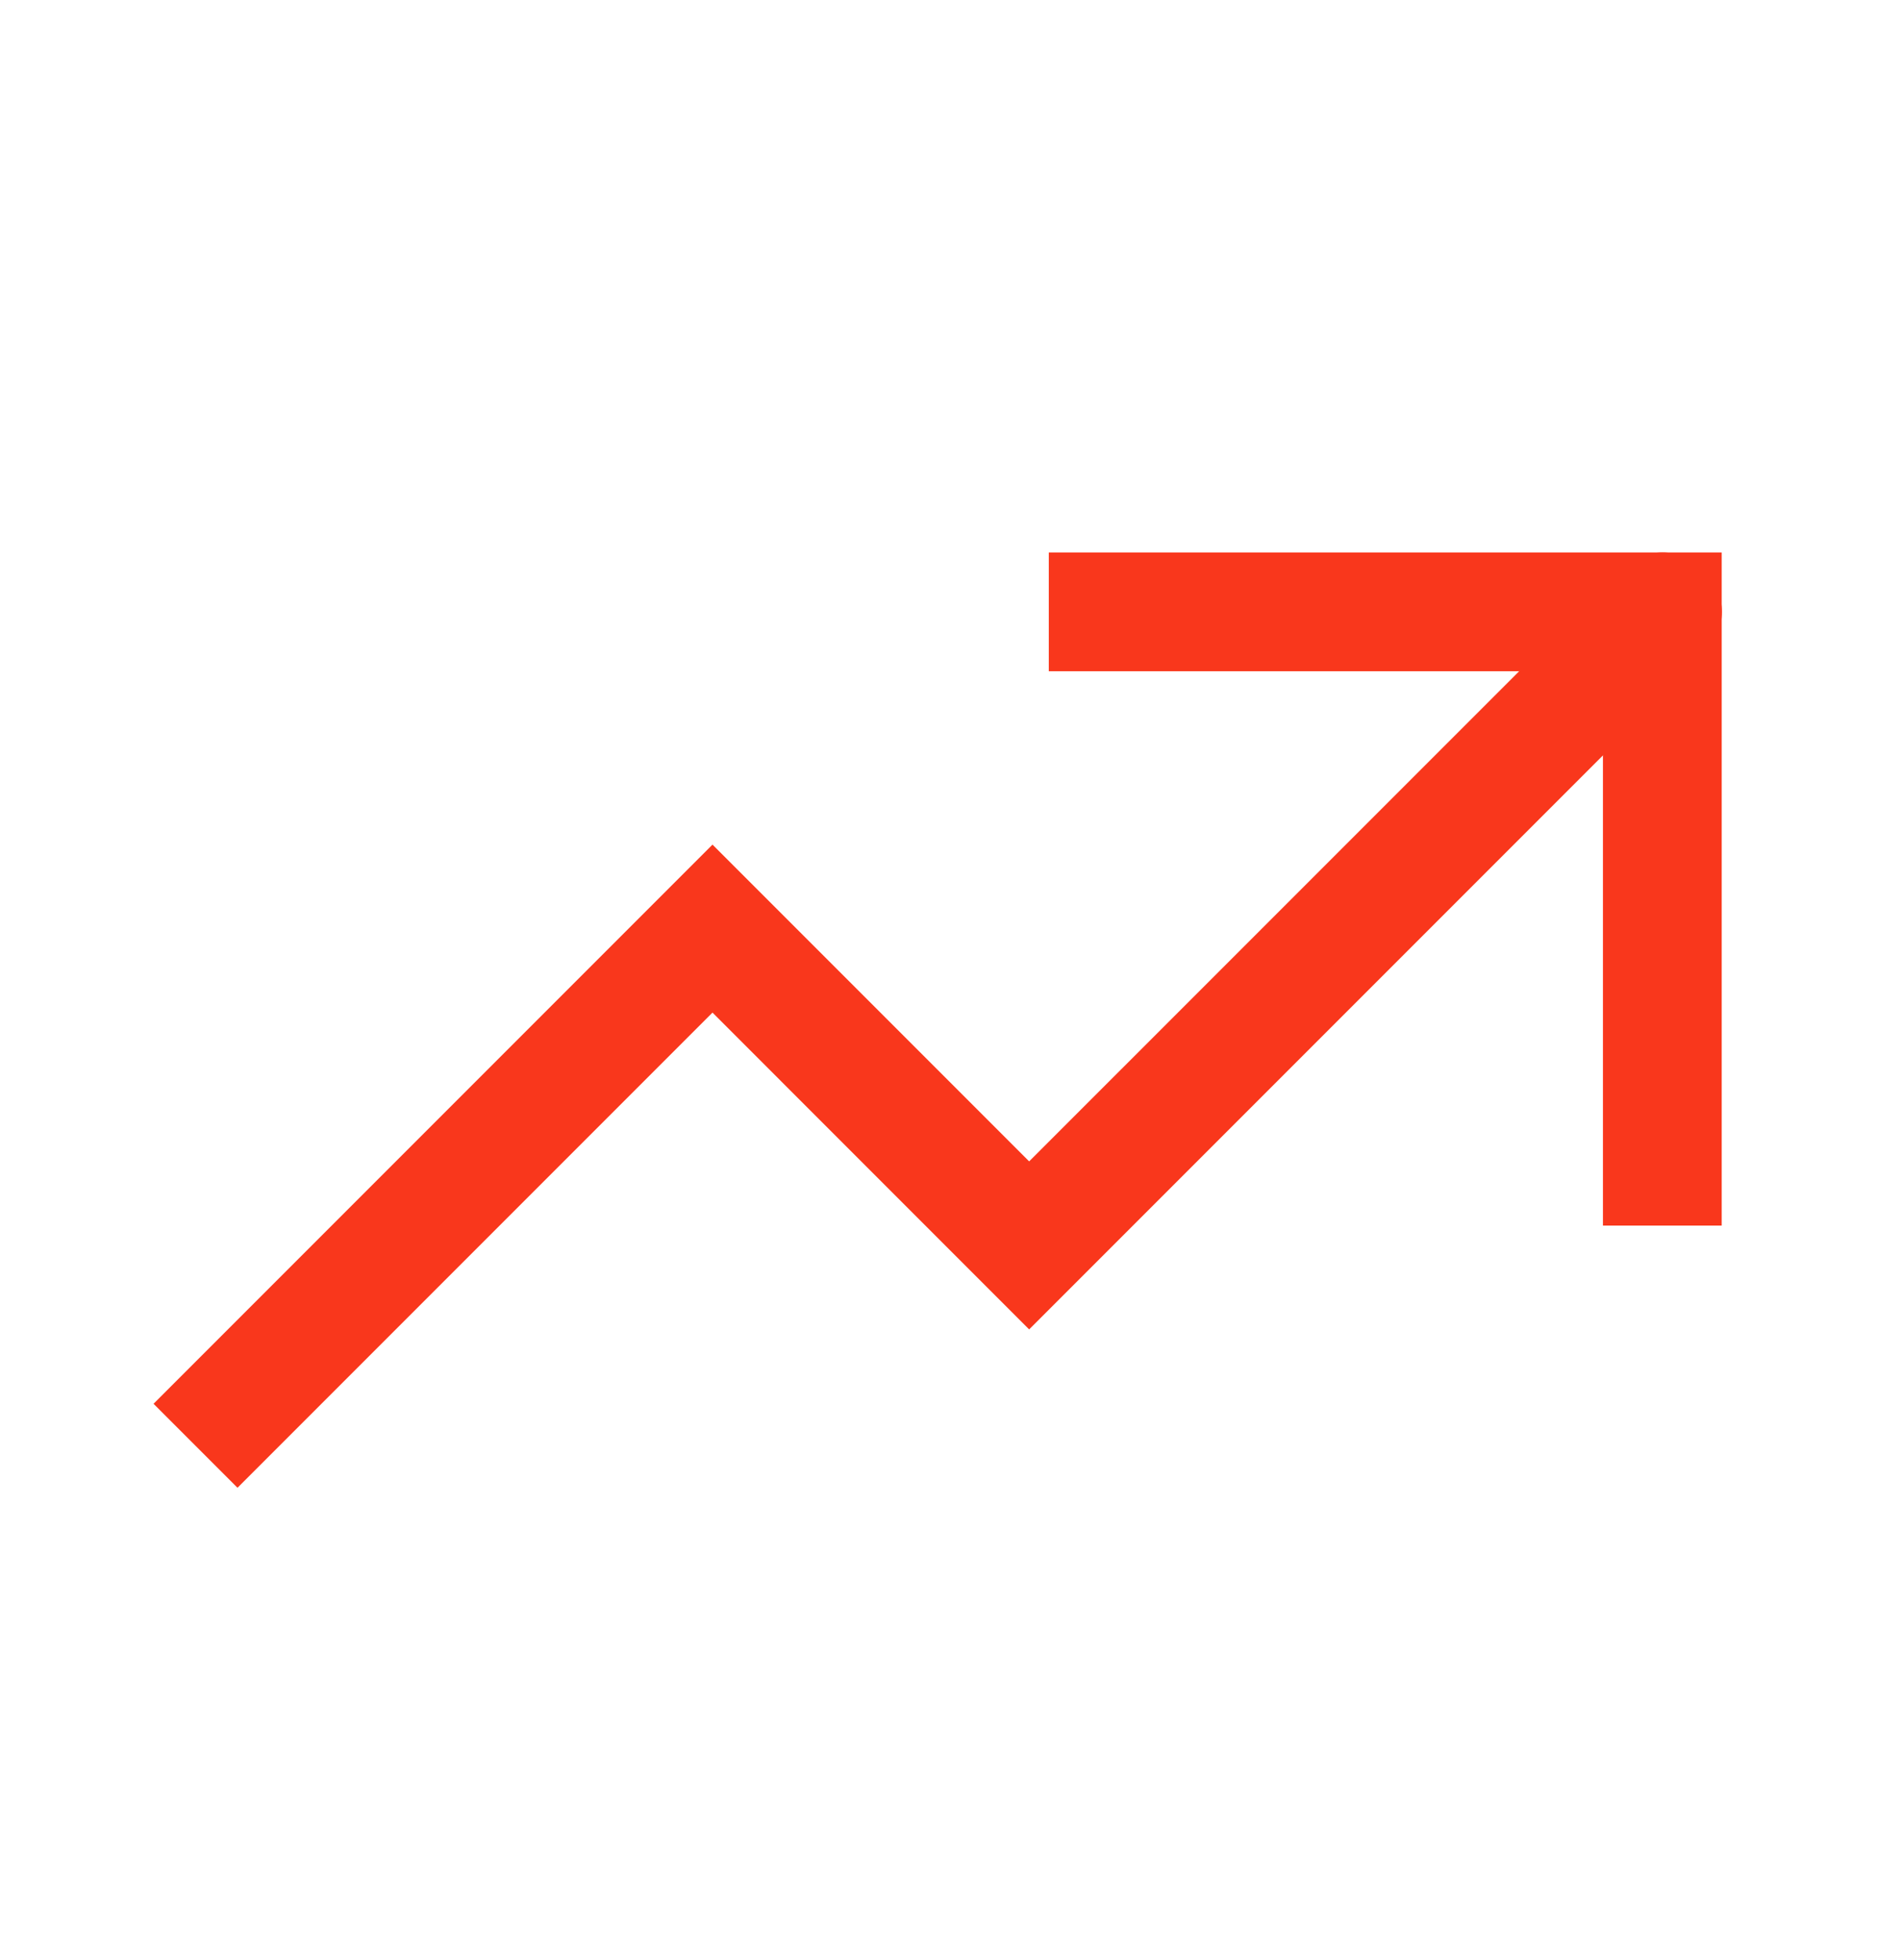
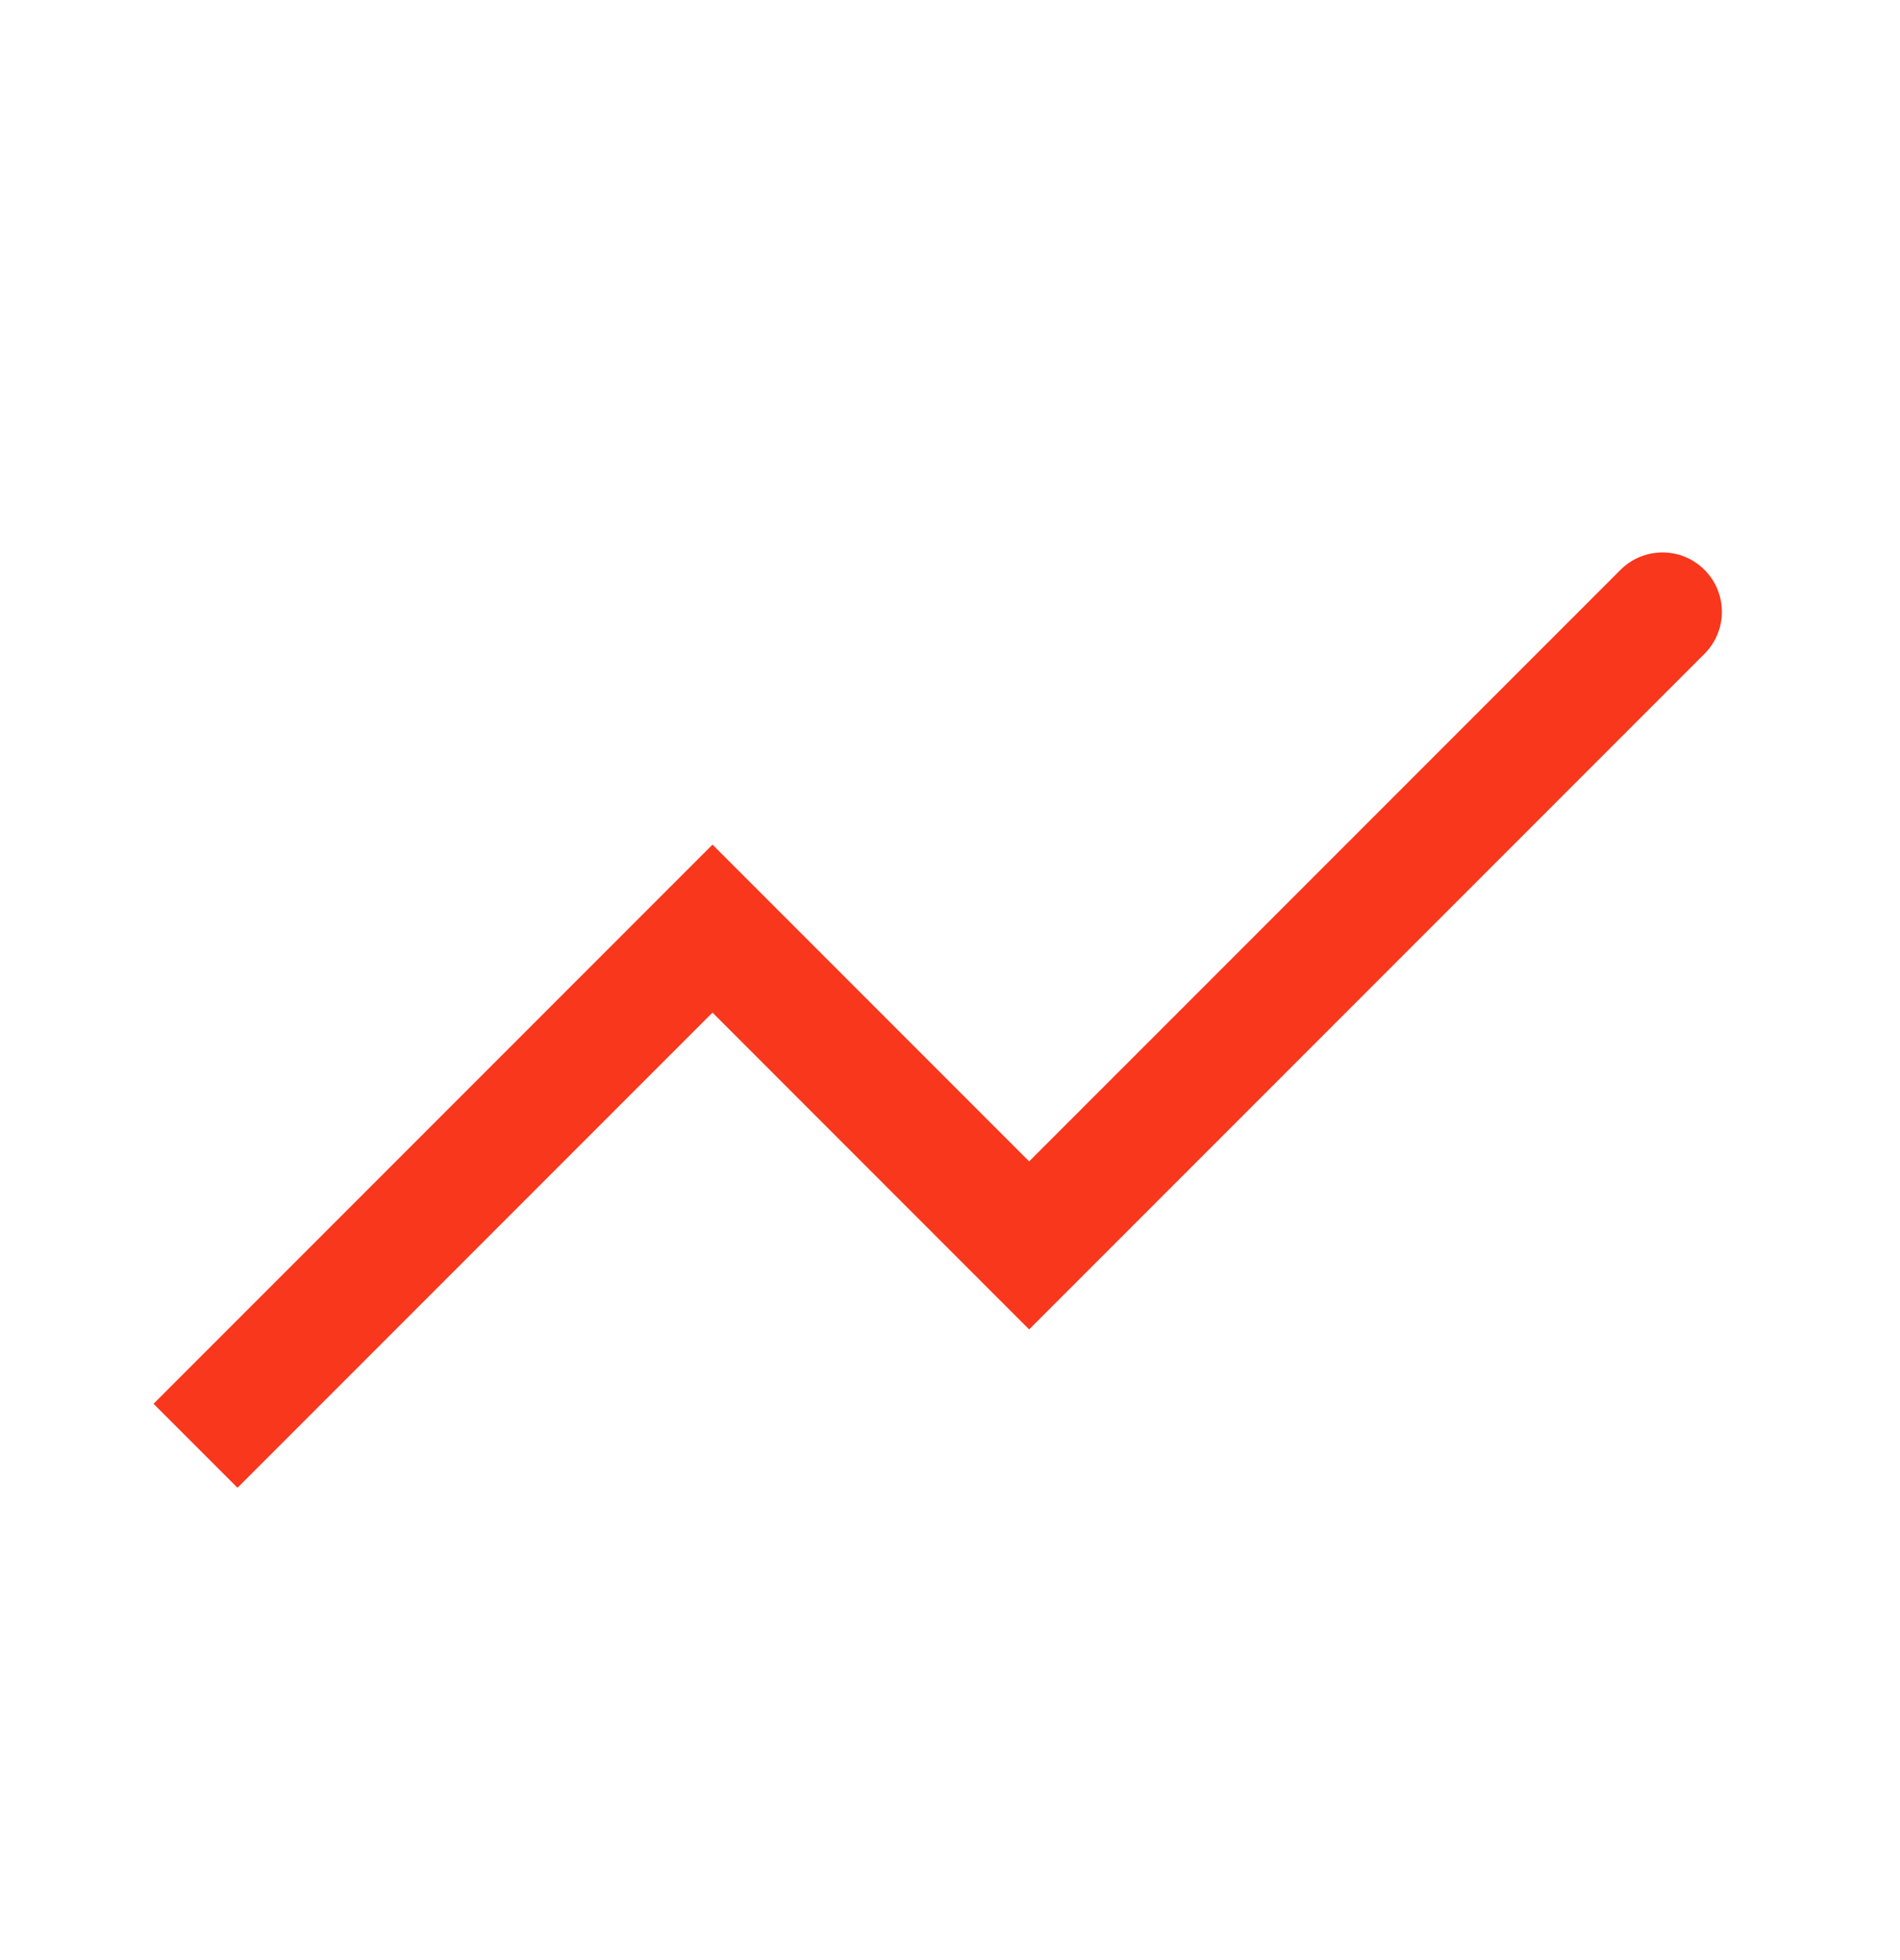
<svg xmlns="http://www.w3.org/2000/svg" width="32" height="33" viewBox="0 0 32 33" fill="none">
  <path d="M3.293 22.927L2.586 23.634L4 25.048L4.707 24.341L3.293 22.927ZM12 15.634L12.707 14.927L12 14.22L11.293 14.927L12 15.634ZM17.333 20.967L16.626 21.675L17.333 22.382L18.04 21.675L17.333 20.967ZM28.707 11.008C29.098 10.617 29.098 9.984 28.707 9.594C28.317 9.203 27.683 9.203 27.293 9.594L28.707 11.008ZM4.707 24.341L12.707 16.341L11.293 14.927L3.293 22.927L4.707 24.341ZM11.293 16.341L16.626 21.675L18.04 20.26L12.707 14.927L11.293 16.341ZM18.04 21.675L28.707 11.008L27.293 9.594L16.626 20.26L18.04 21.675Z" fill="#F9371C" />
-   <path d="M18.664 10.301H27.997V19.634" stroke="#F9371C" stroke-width="2" stroke-linecap="square" />
</svg>